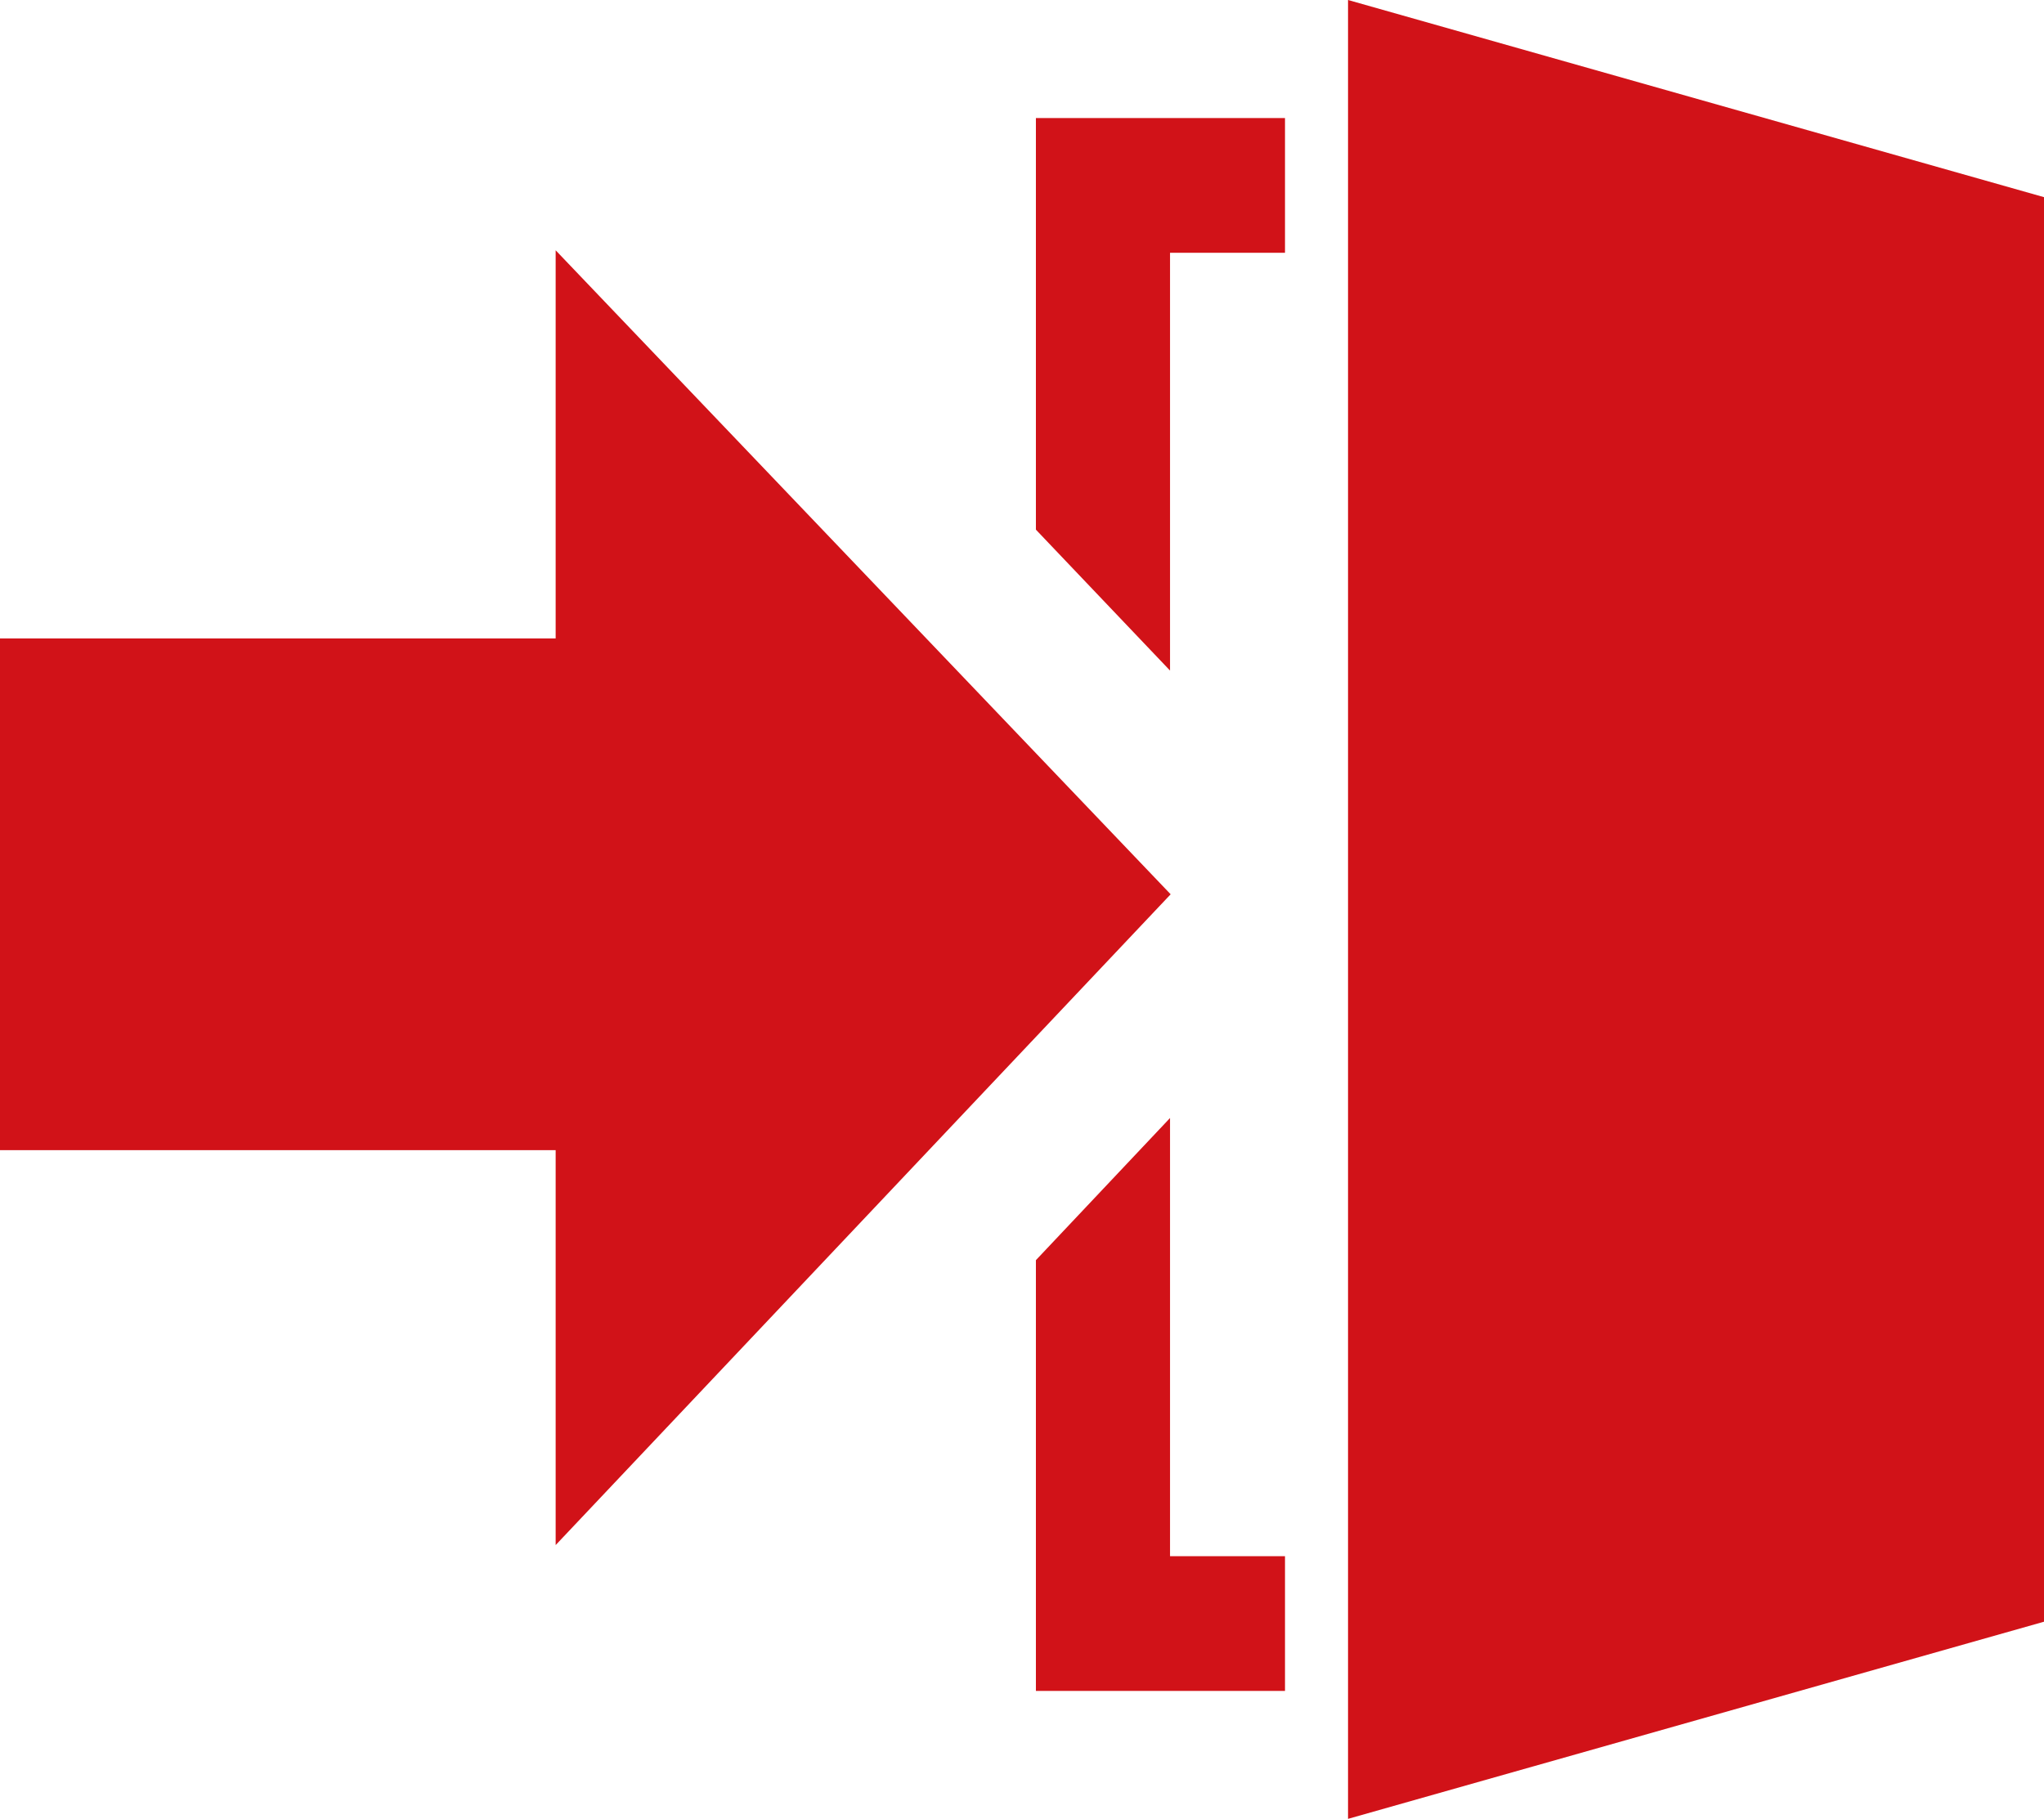
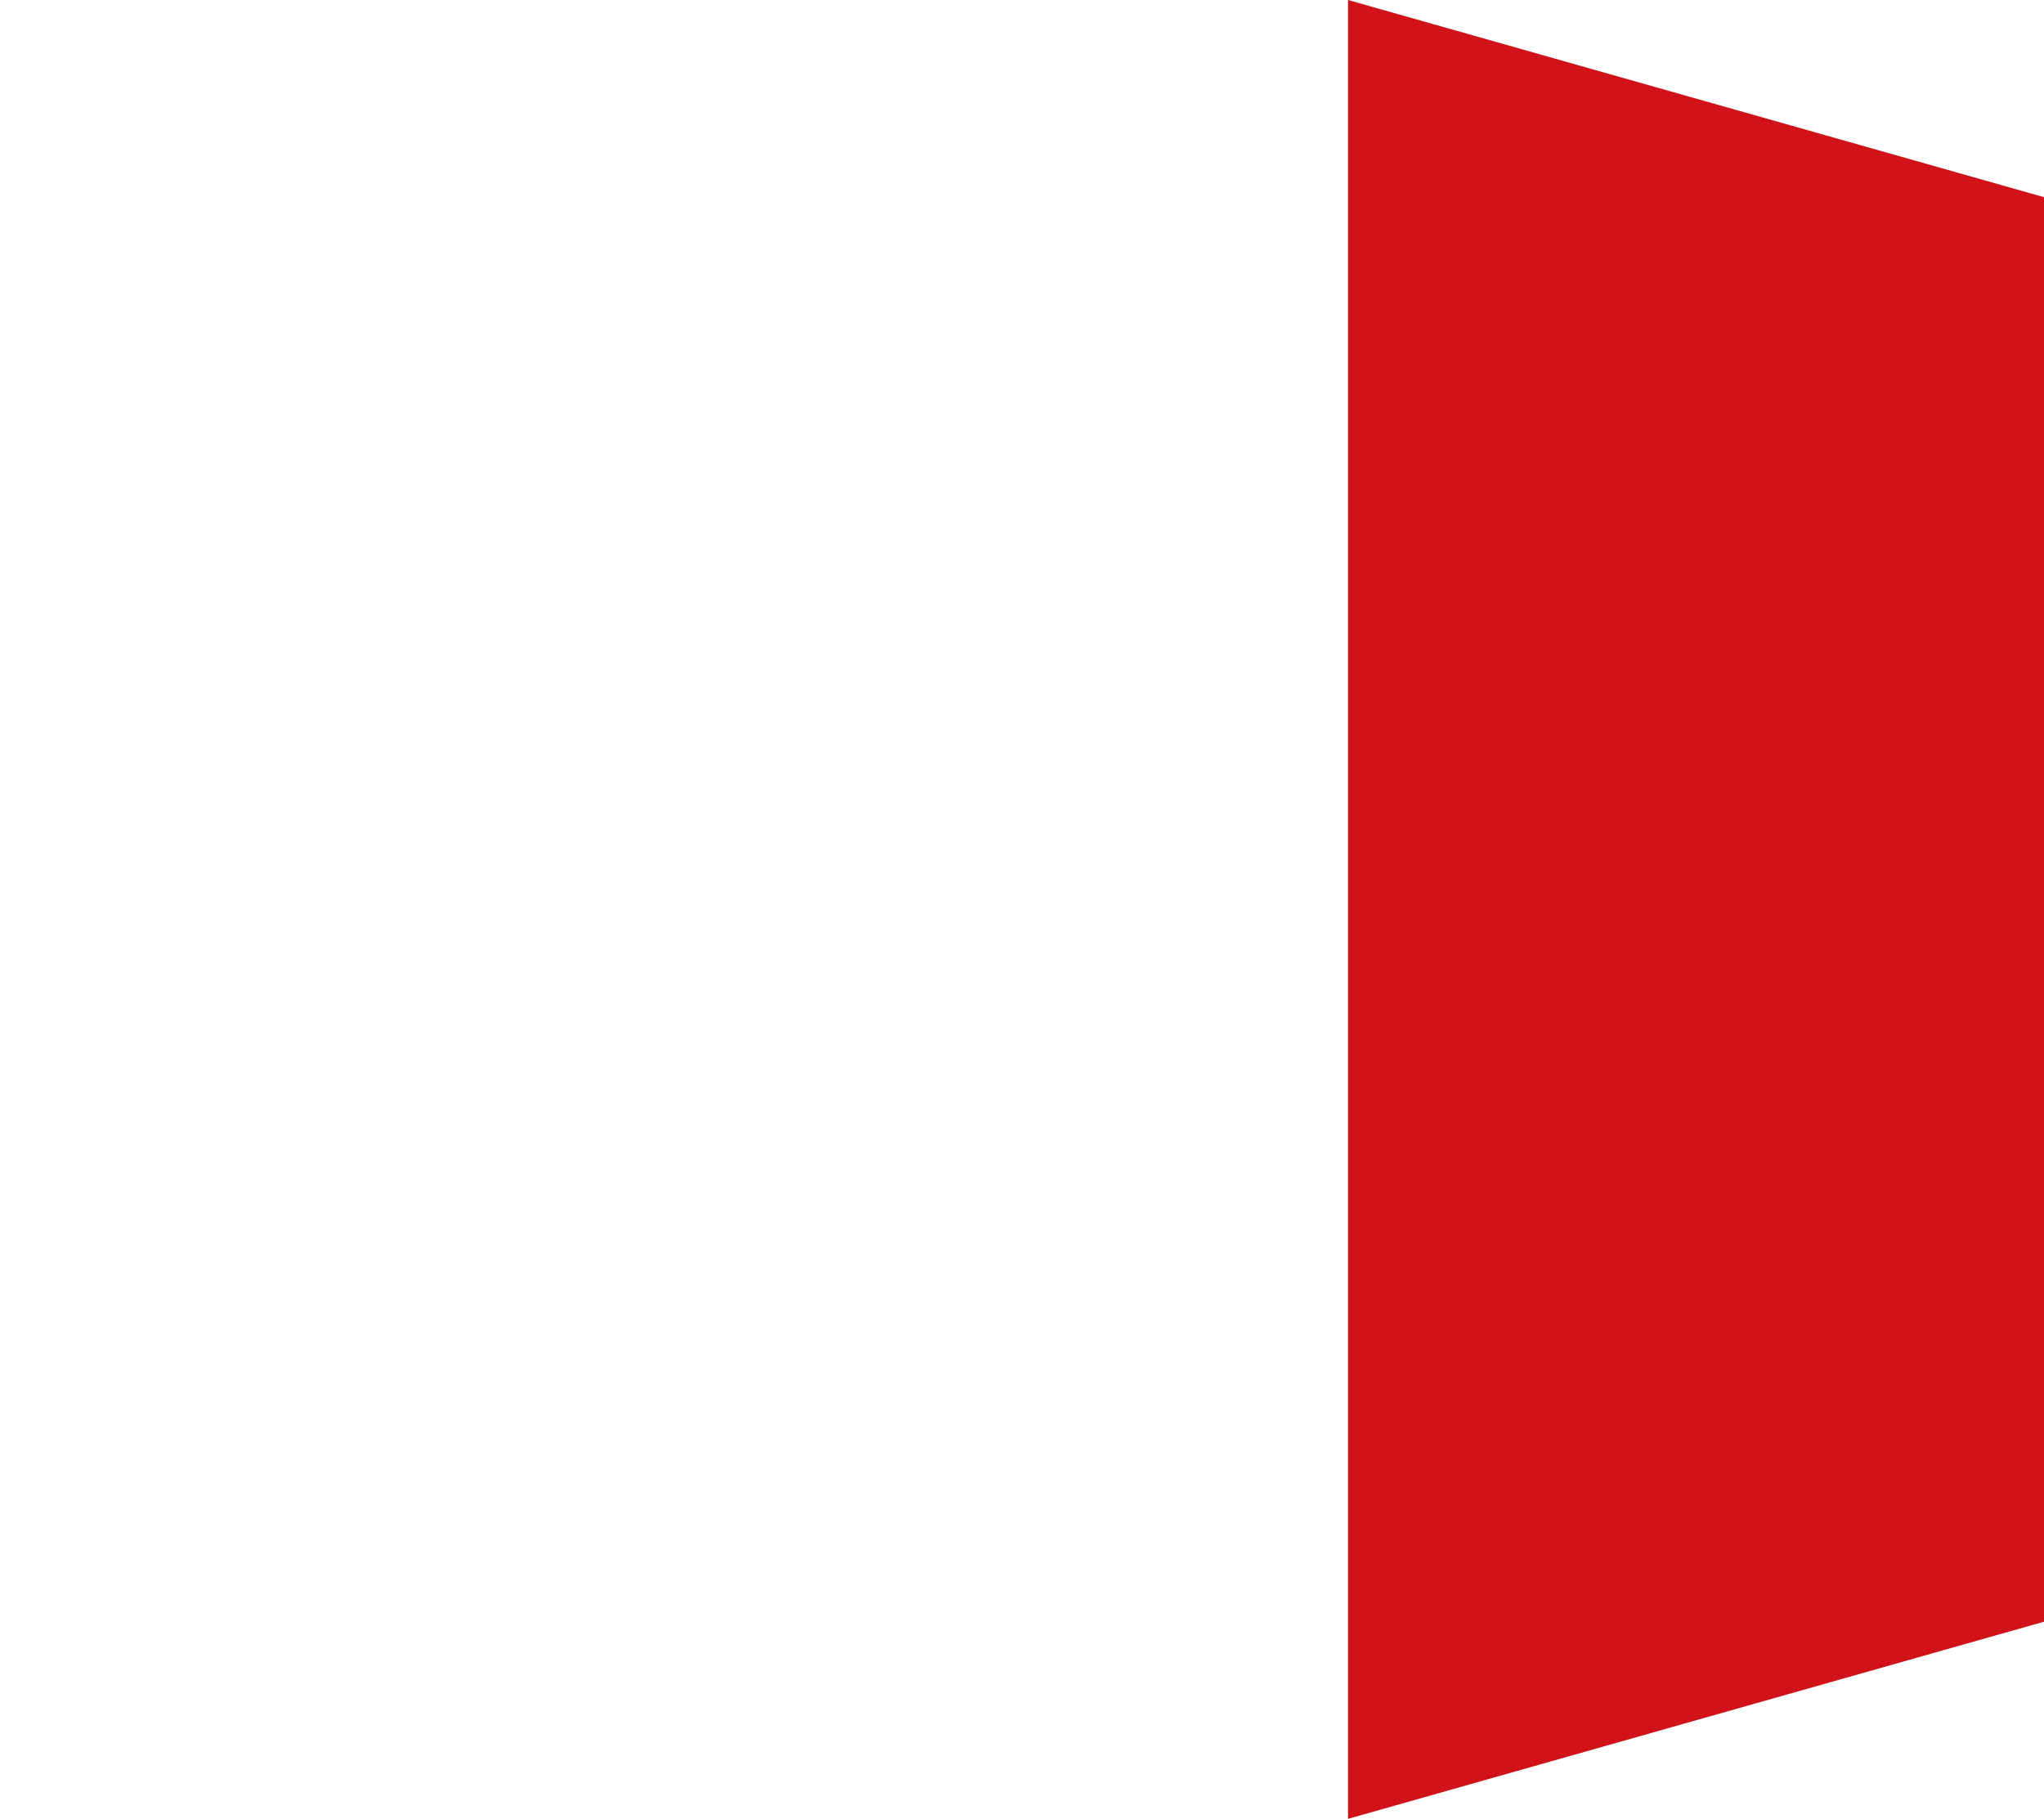
<svg xmlns="http://www.w3.org/2000/svg" version="1.0" id="Слой_1" x="0px" y="0px" viewBox="0 0 330.7 294.3" enable-background="new 0 0 330.7 294.3" xml:space="preserve">
  <g>
    <g>
-       <polygon fill="#d11218" points="89.9,103.3 0,103.3 0,186.1 89.9,186.1 89.9,250 189.4,144.7 89.9,40.5   " />
-       <polygon fill="#d11218" points="189.3,40.9 207.9,40.9 207.9,19.1 189.3,19.1 189.3,19.1 167.6,19.1 167.6,85.7 189.3,108.5   " />
-       <polygon fill="#d11218" points="189.3,180.9 167.6,203.9 167.6,273.6 207.9,273.6 207.9,251.8 189.3,251.8   " />
-       <path fill="#d11218" d="M218.1,0v294.3l112.6-31.9V31.9L218.1,0z" />
+       <path fill="#d11218" d="M218.1,0v294.3l112.6-31.9V31.9L218.1,0" />
    </g>
  </g>
</svg>